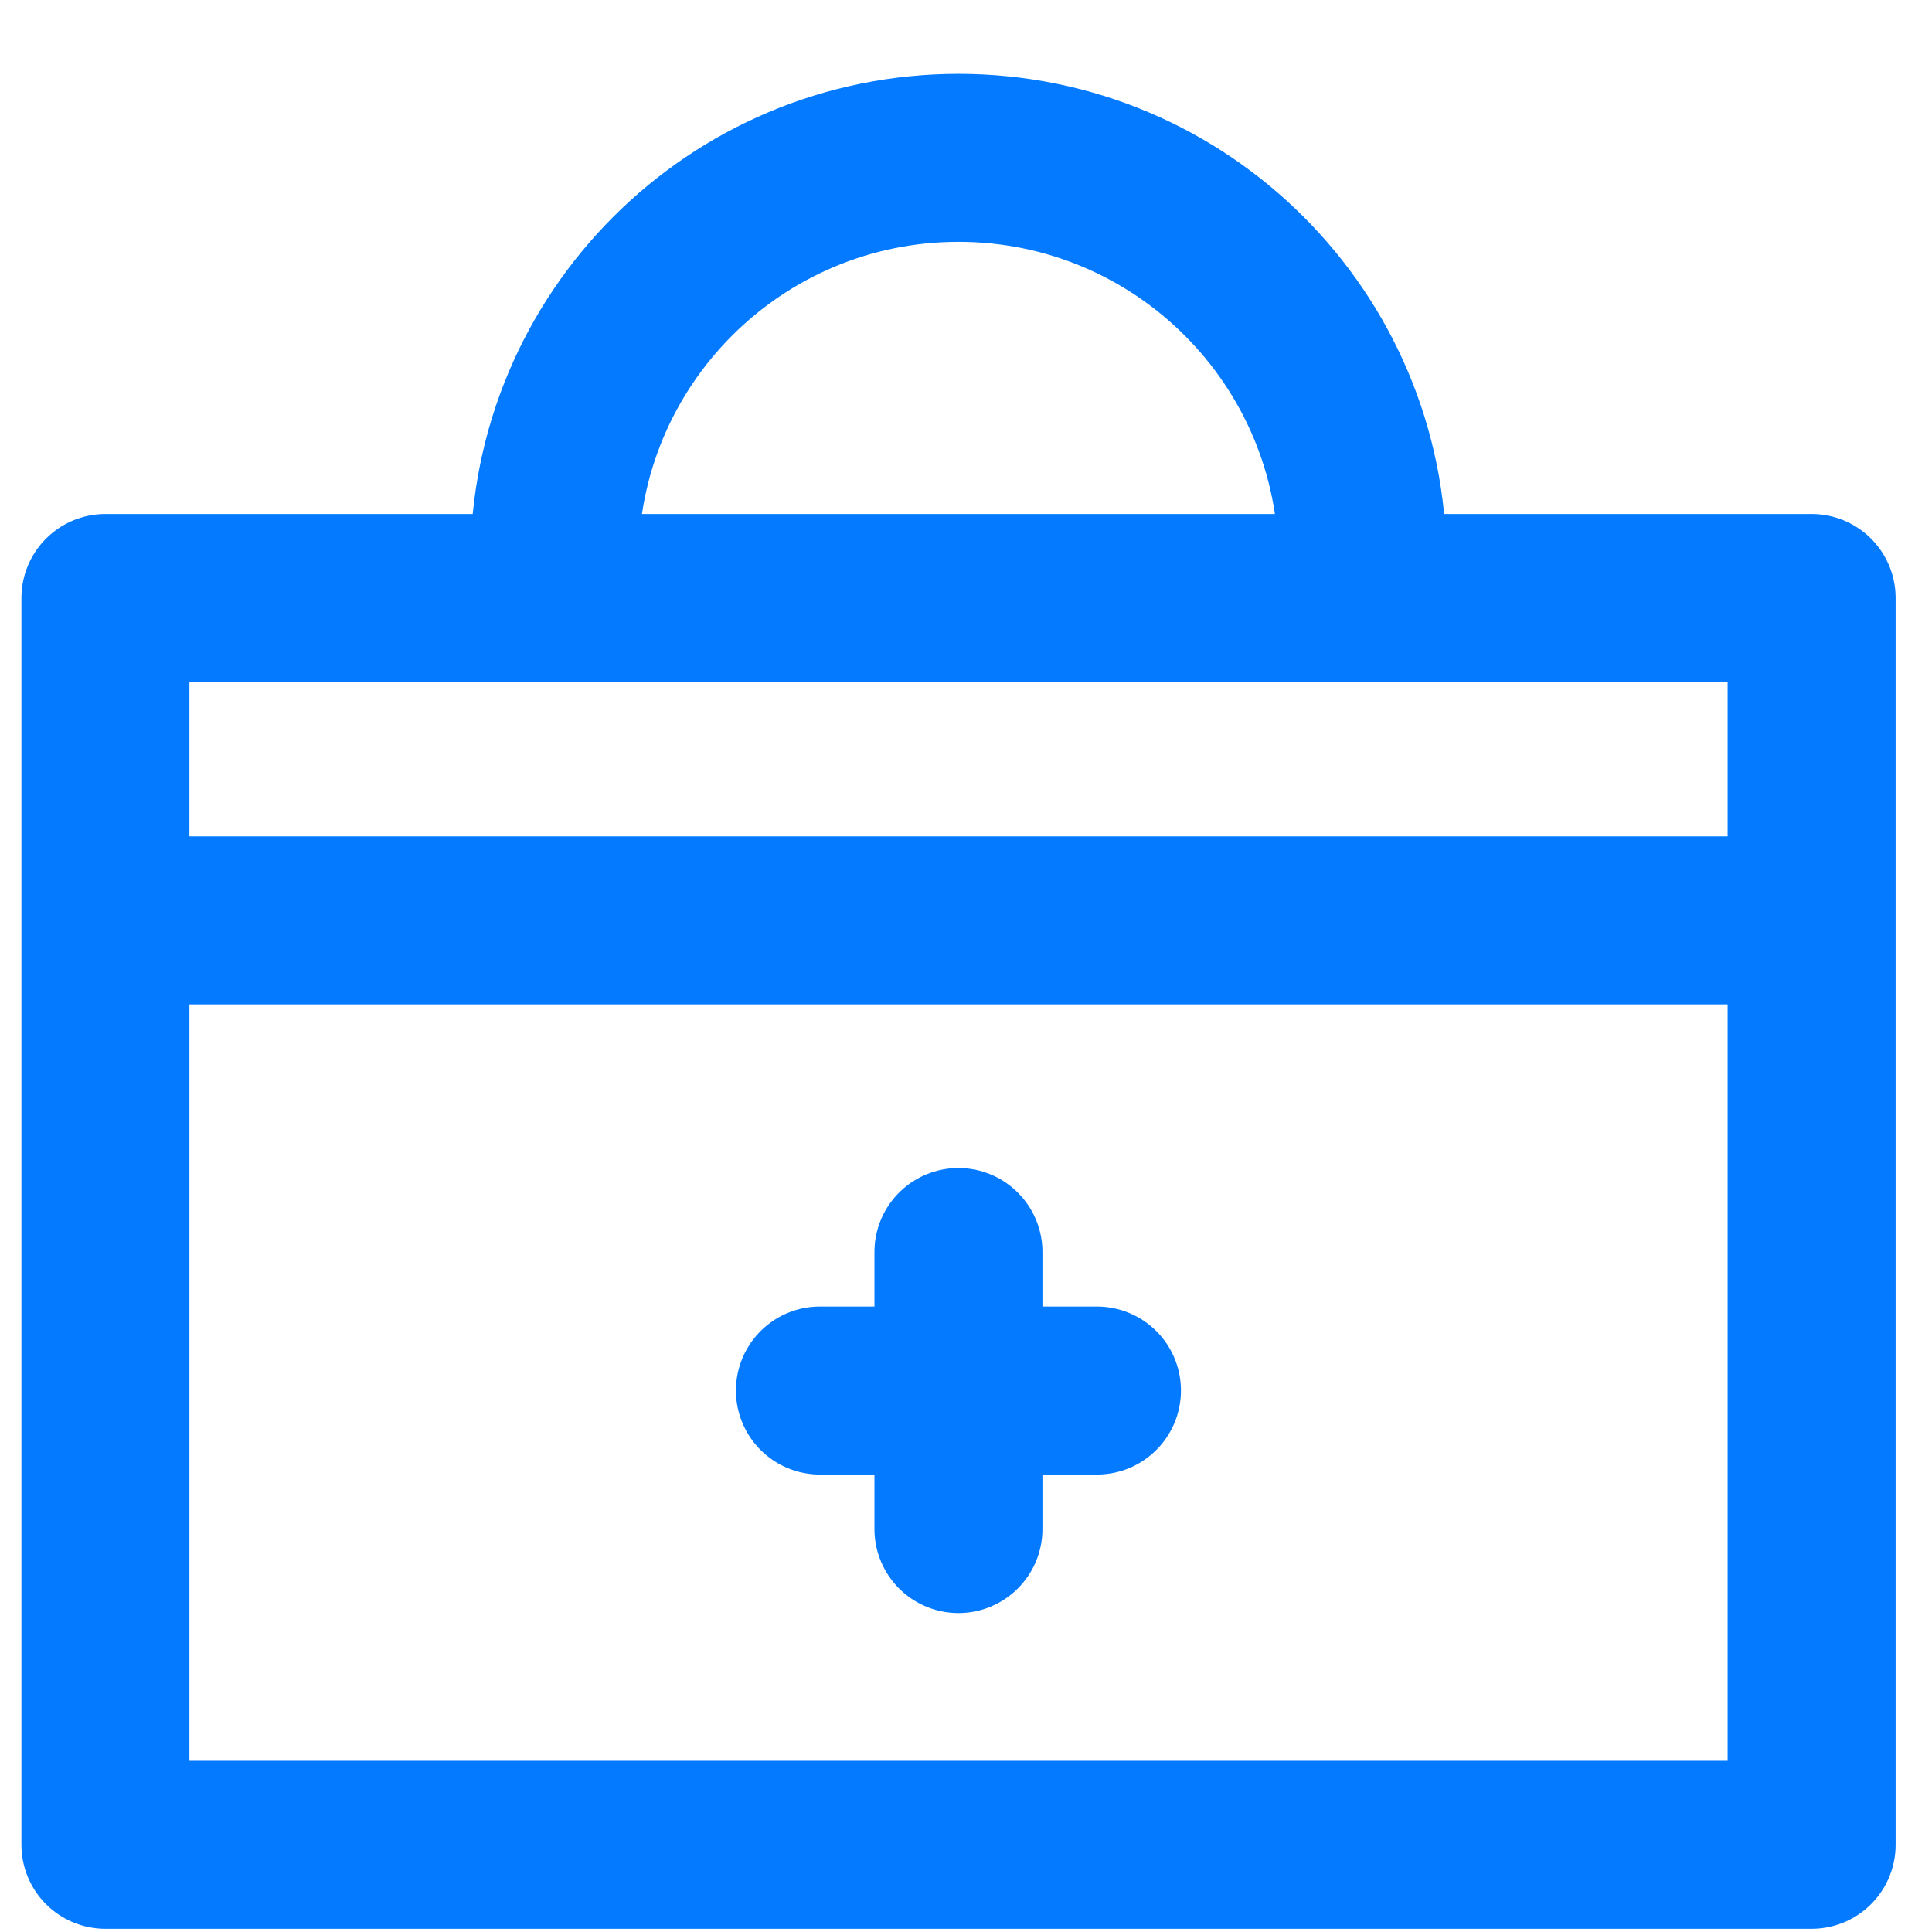
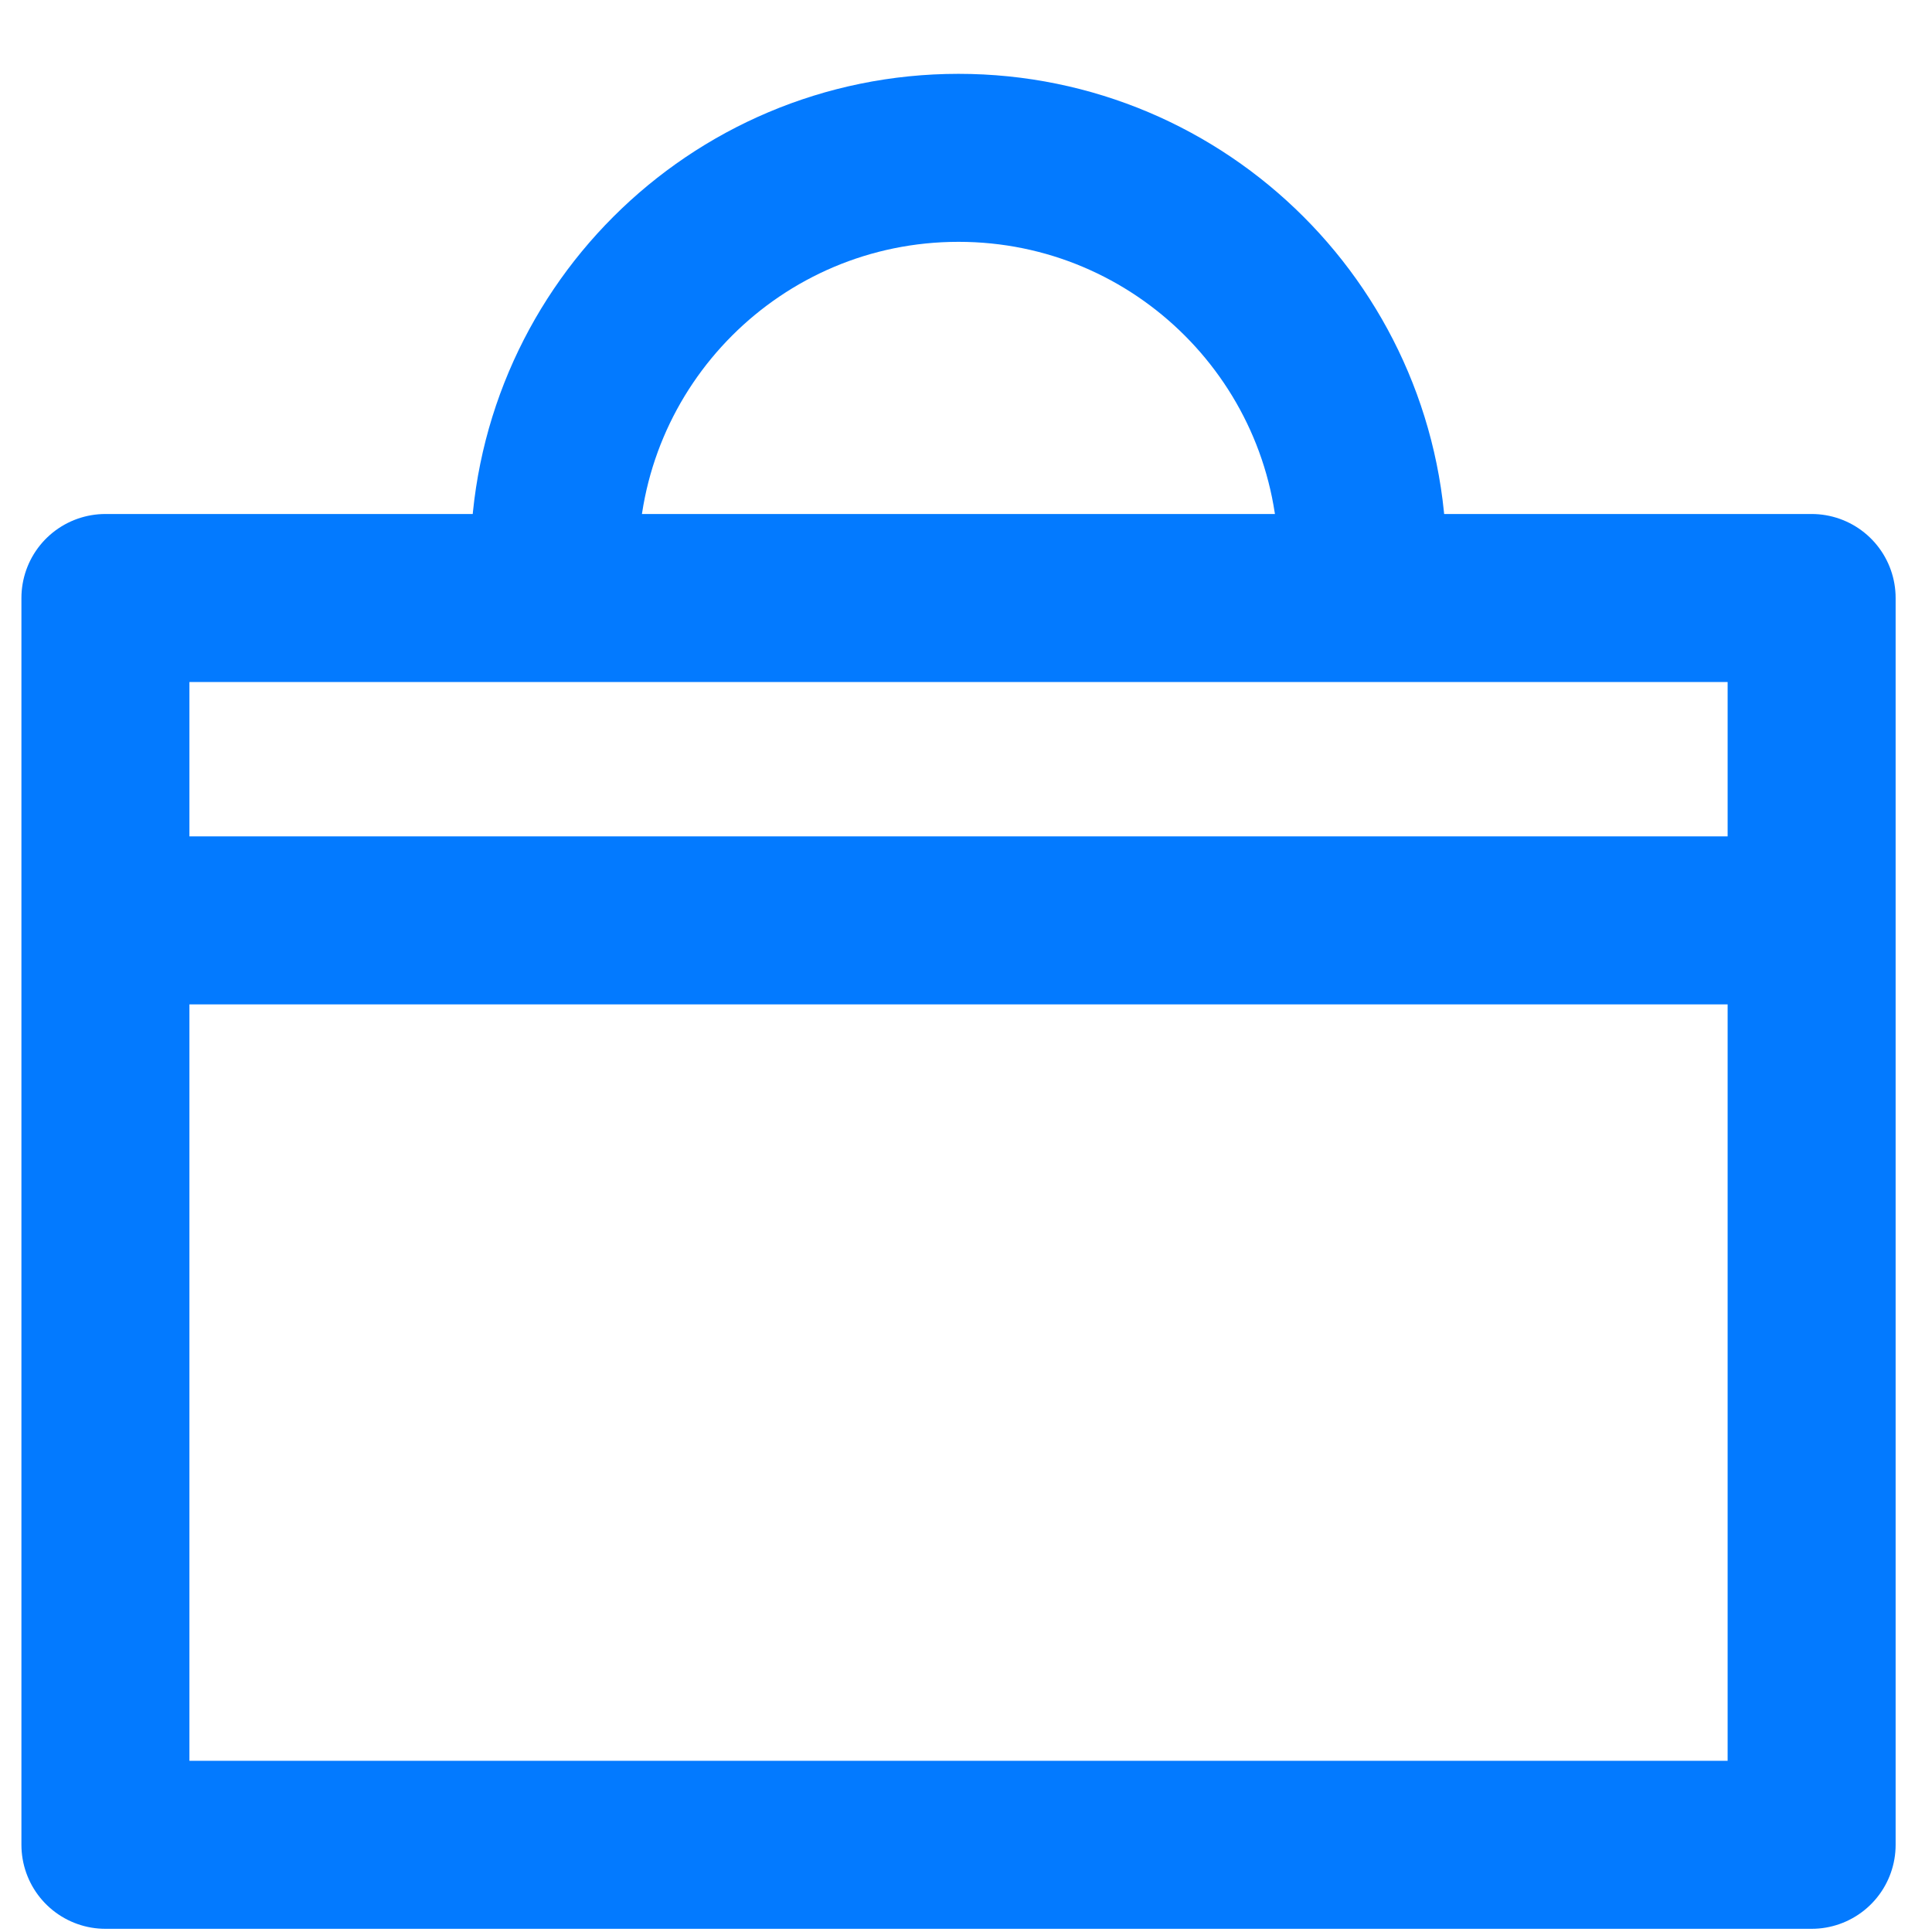
<svg xmlns="http://www.w3.org/2000/svg" width="23px" height="23px" viewBox="0 0 23 23">
  <title>Icon-OccTherapy</title>
  <desc>Created with Sketch.</desc>
  <g id="•--Home" stroke="none" stroke-width="1" fill="none" fill-rule="evenodd" stroke-linecap="round" stroke-linejoin="round">
    <g id="Home" transform="translate(-716, -1825)" stroke="#037AFF" stroke-width="2">
      <g id="Icon-OccTherapy" transform="translate(717.255, 1826.879)">
        <polygon id="Stroke-22" points="-5.15143483e-14 20.083 20.312 20.083 20.312 5.24 -5.15143483e-14 5.24" />
        <path d="M5.345,4.81 C5.345,2.153 7.498,-2.84217094e-14 10.156,-2.84217094e-14 C12.812,-2.84217094e-14 14.965,2.153 14.965,4.81" id="Stroke-24" />
        <line x1="0.526" y1="9.078" x2="19.785" y2="9.078" id="Stroke-25" />
-         <line x1="8.506" y1="14.675" x2="11.804" y2="14.675" id="Stroke-26" />
-         <line x1="10.155" y1="13.026" x2="10.155" y2="16.324" id="Stroke-27" />
      </g>
    </g>
  </g>
</svg>